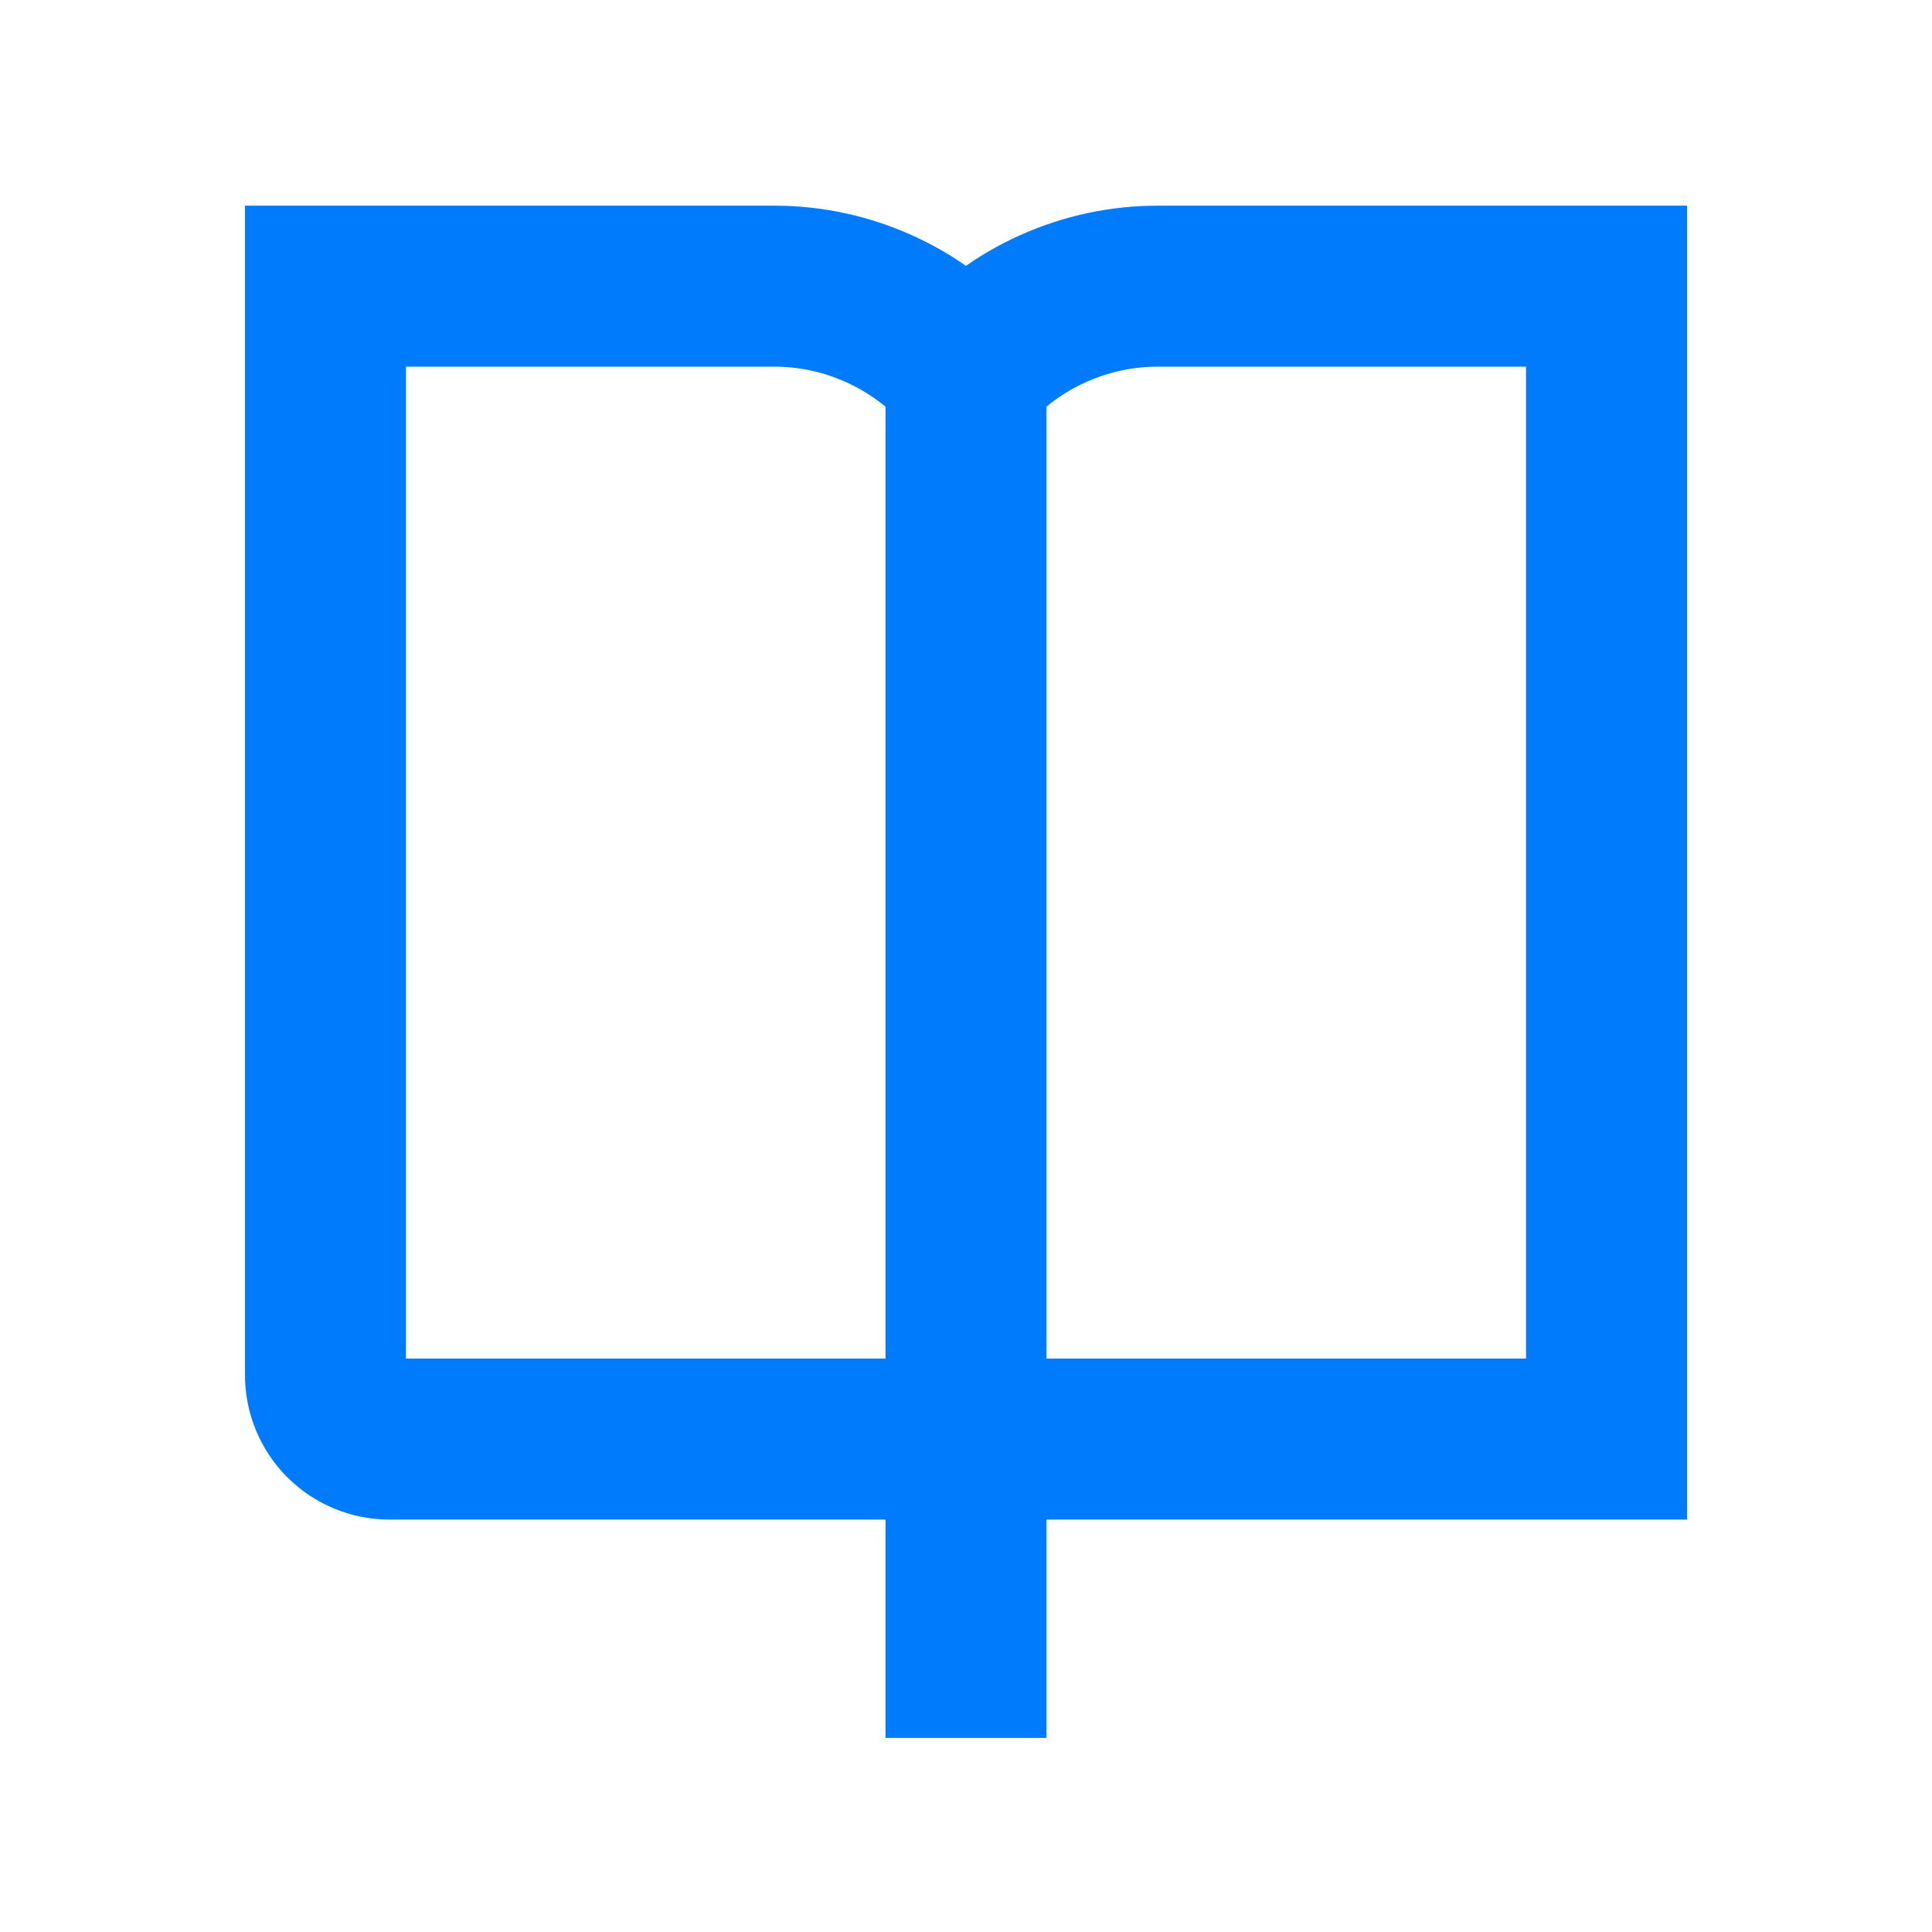
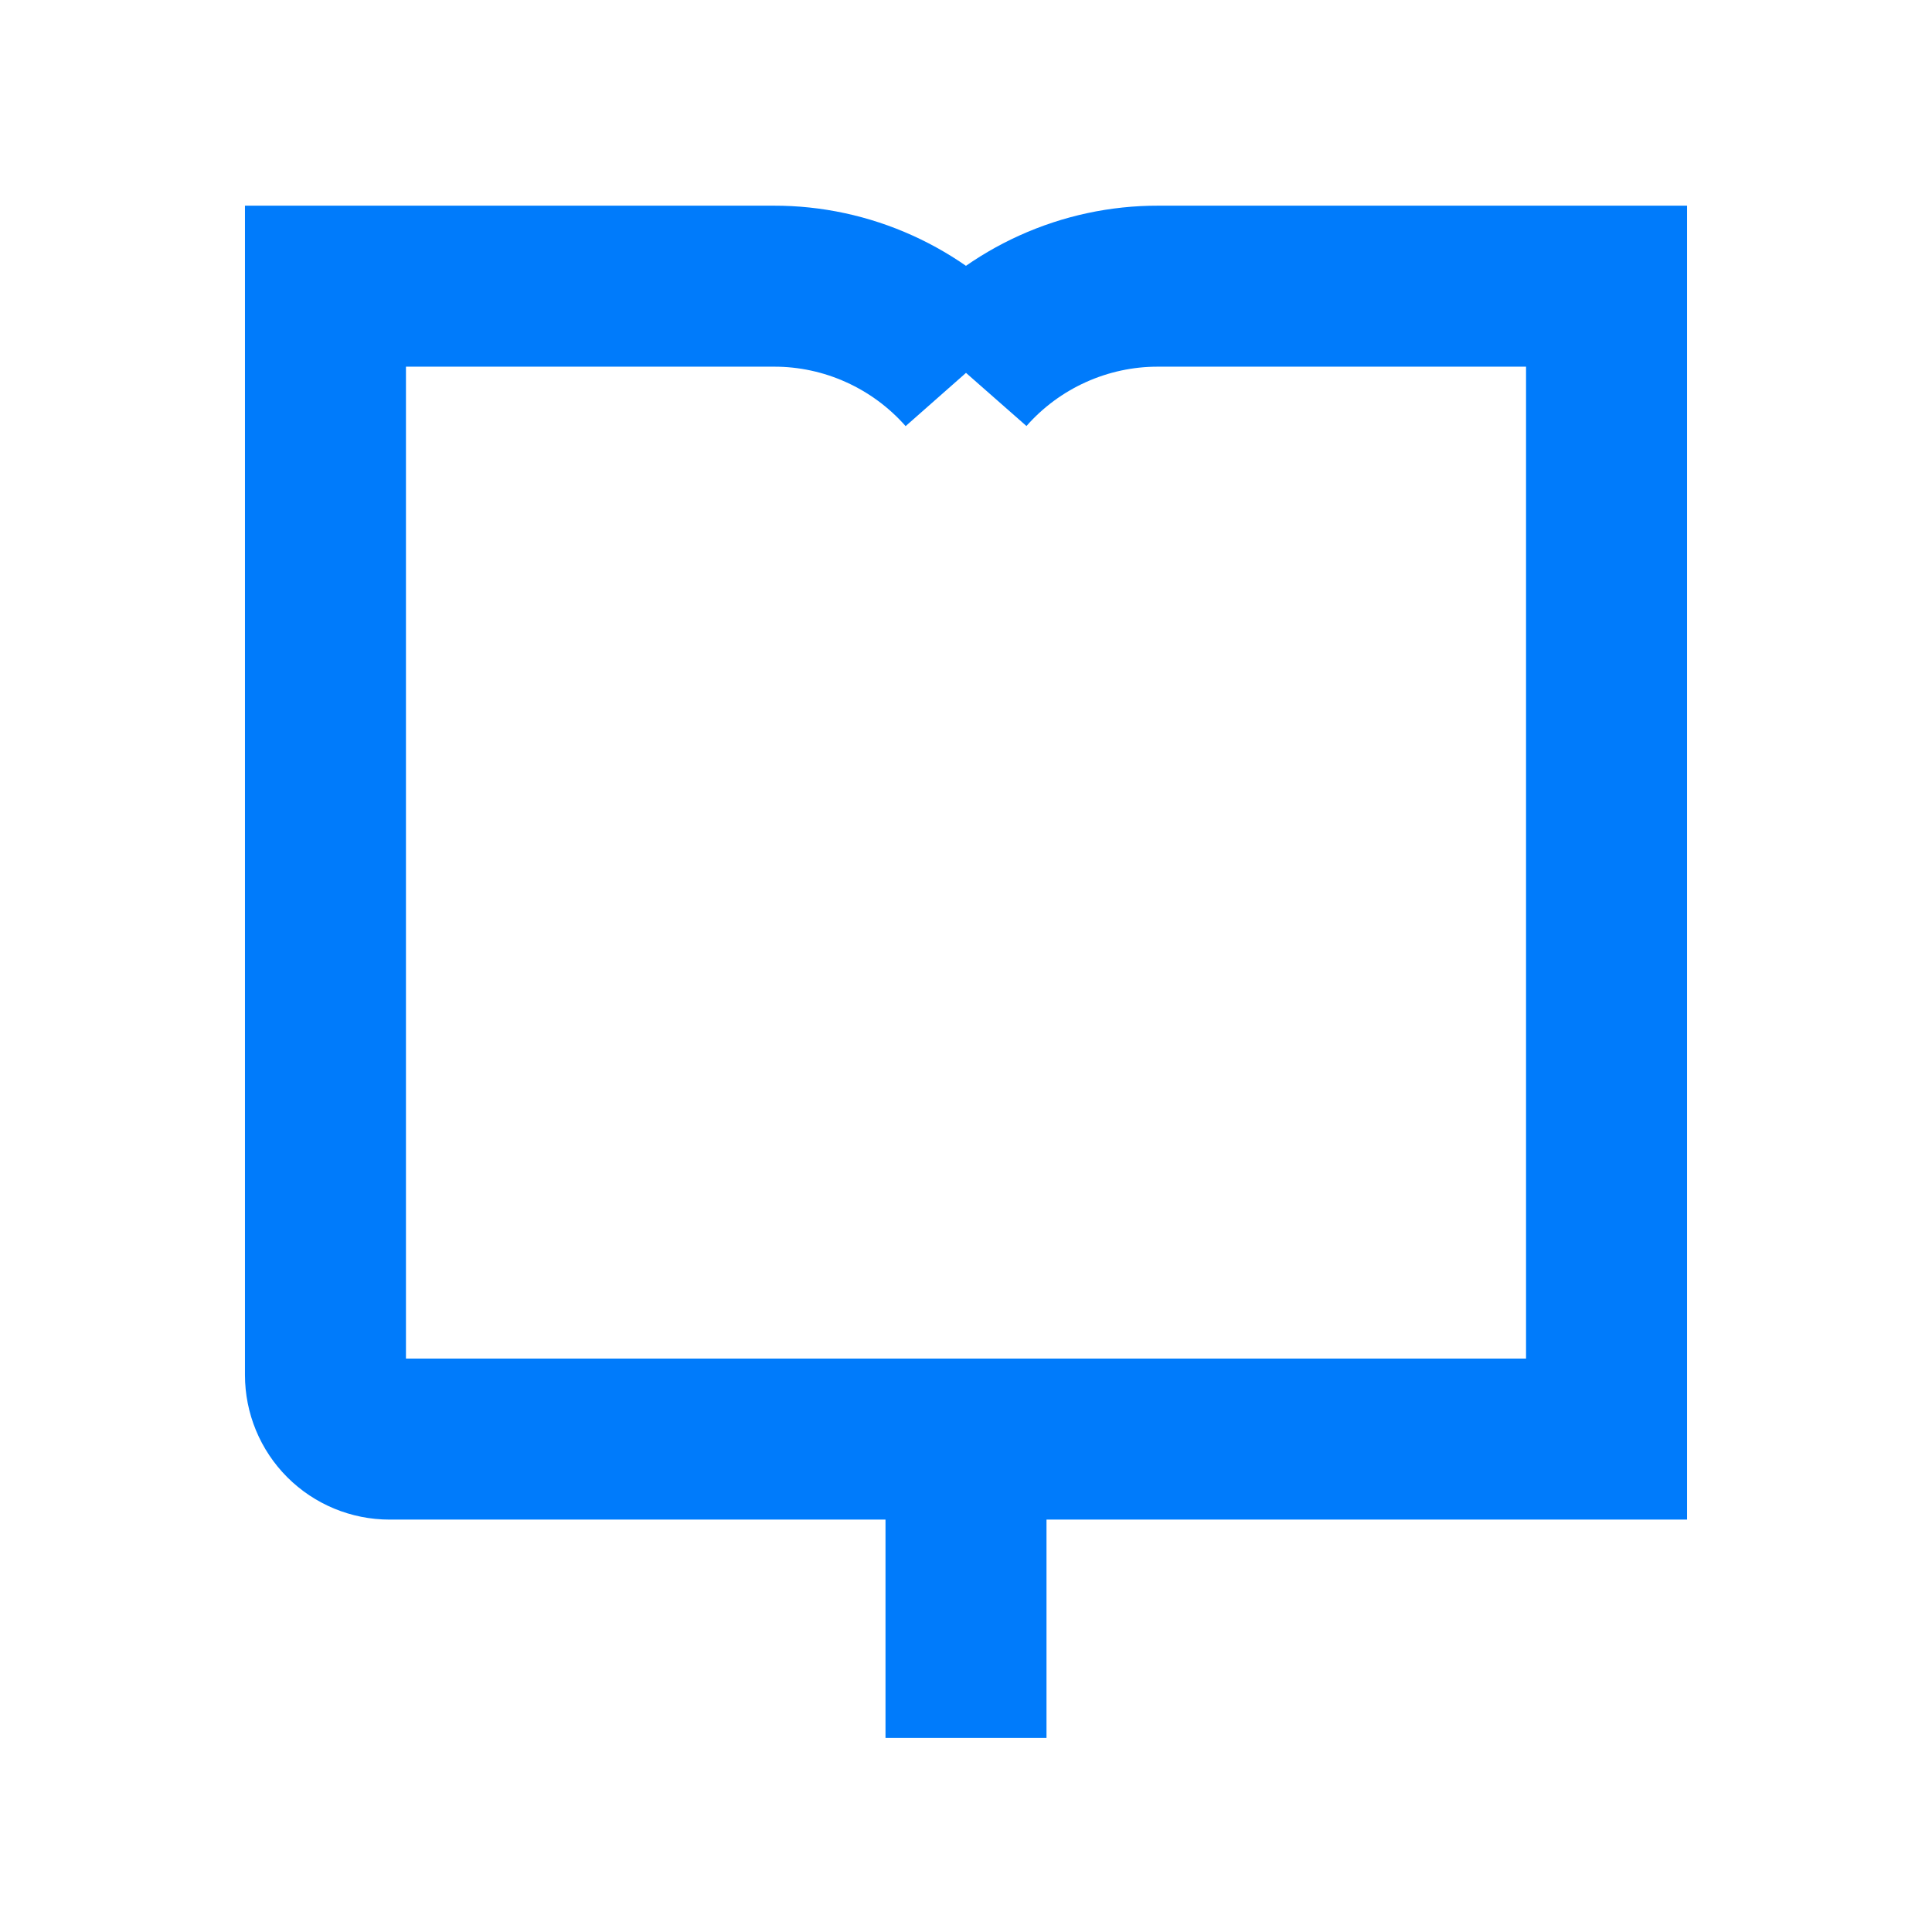
<svg xmlns="http://www.w3.org/2000/svg" width="24" height="24" viewBox="0 0 24 24" fill="none">
-   <path d="M12 17.877V4.632M12 17.877H19.161H19.957V17.081V4.35V3.555H19.161H14.387C13.935 3.554 13.489 3.65 13.077 3.836C12.665 4.022 12.298 4.293 12 4.632M12 17.877V21.589M12 17.877H4.839C4.628 17.877 4.425 17.793 4.276 17.644C4.127 17.495 4.043 17.292 4.043 17.081V4.35V3.555H4.839H9.613C10.064 3.554 10.511 3.65 10.922 3.836C11.334 4.022 11.701 4.293 12 4.632" stroke="#007BFB" stroke-width="2" />
+   <path d="M12 17.877M12 17.877H19.161H19.957V17.081V4.35V3.555H19.161H14.387C13.935 3.554 13.489 3.65 13.077 3.836C12.665 4.022 12.298 4.293 12 4.632M12 17.877V21.589M12 17.877H4.839C4.628 17.877 4.425 17.793 4.276 17.644C4.127 17.495 4.043 17.292 4.043 17.081V4.35V3.555H4.839H9.613C10.064 3.554 10.511 3.65 10.922 3.836C11.334 4.022 11.701 4.293 12 4.632" stroke="#007BFB" stroke-width="2" />
</svg>